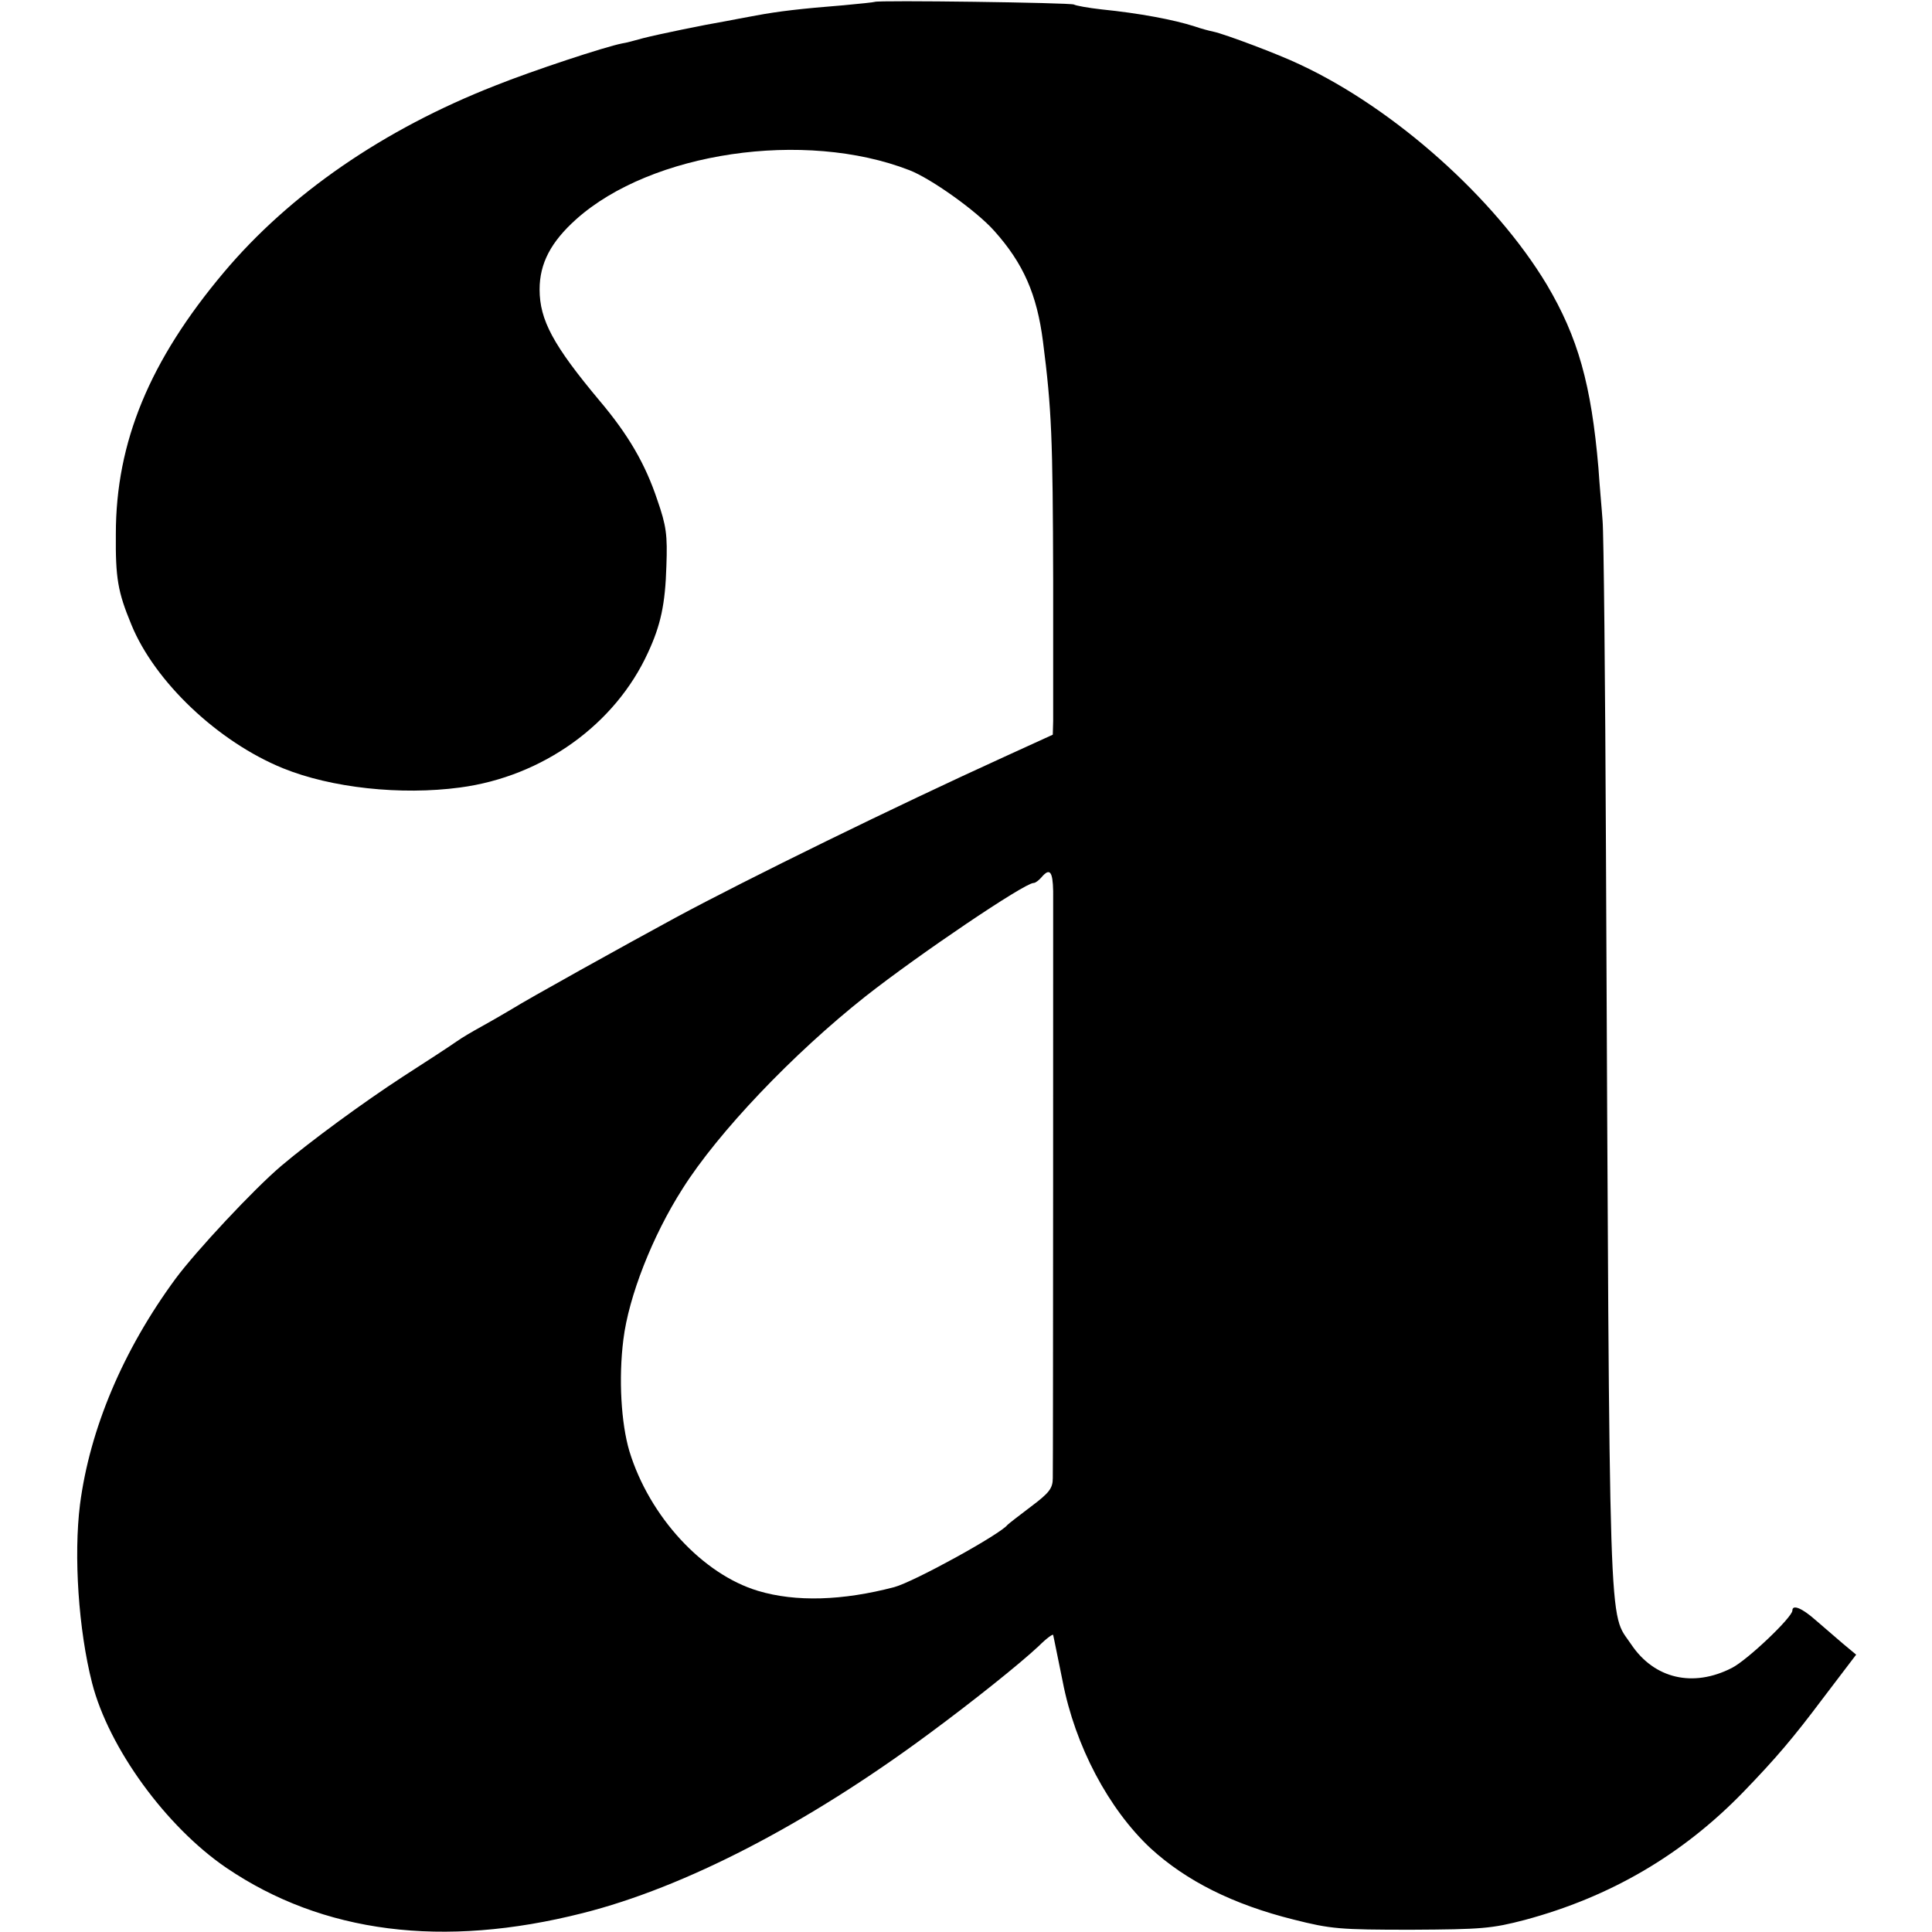
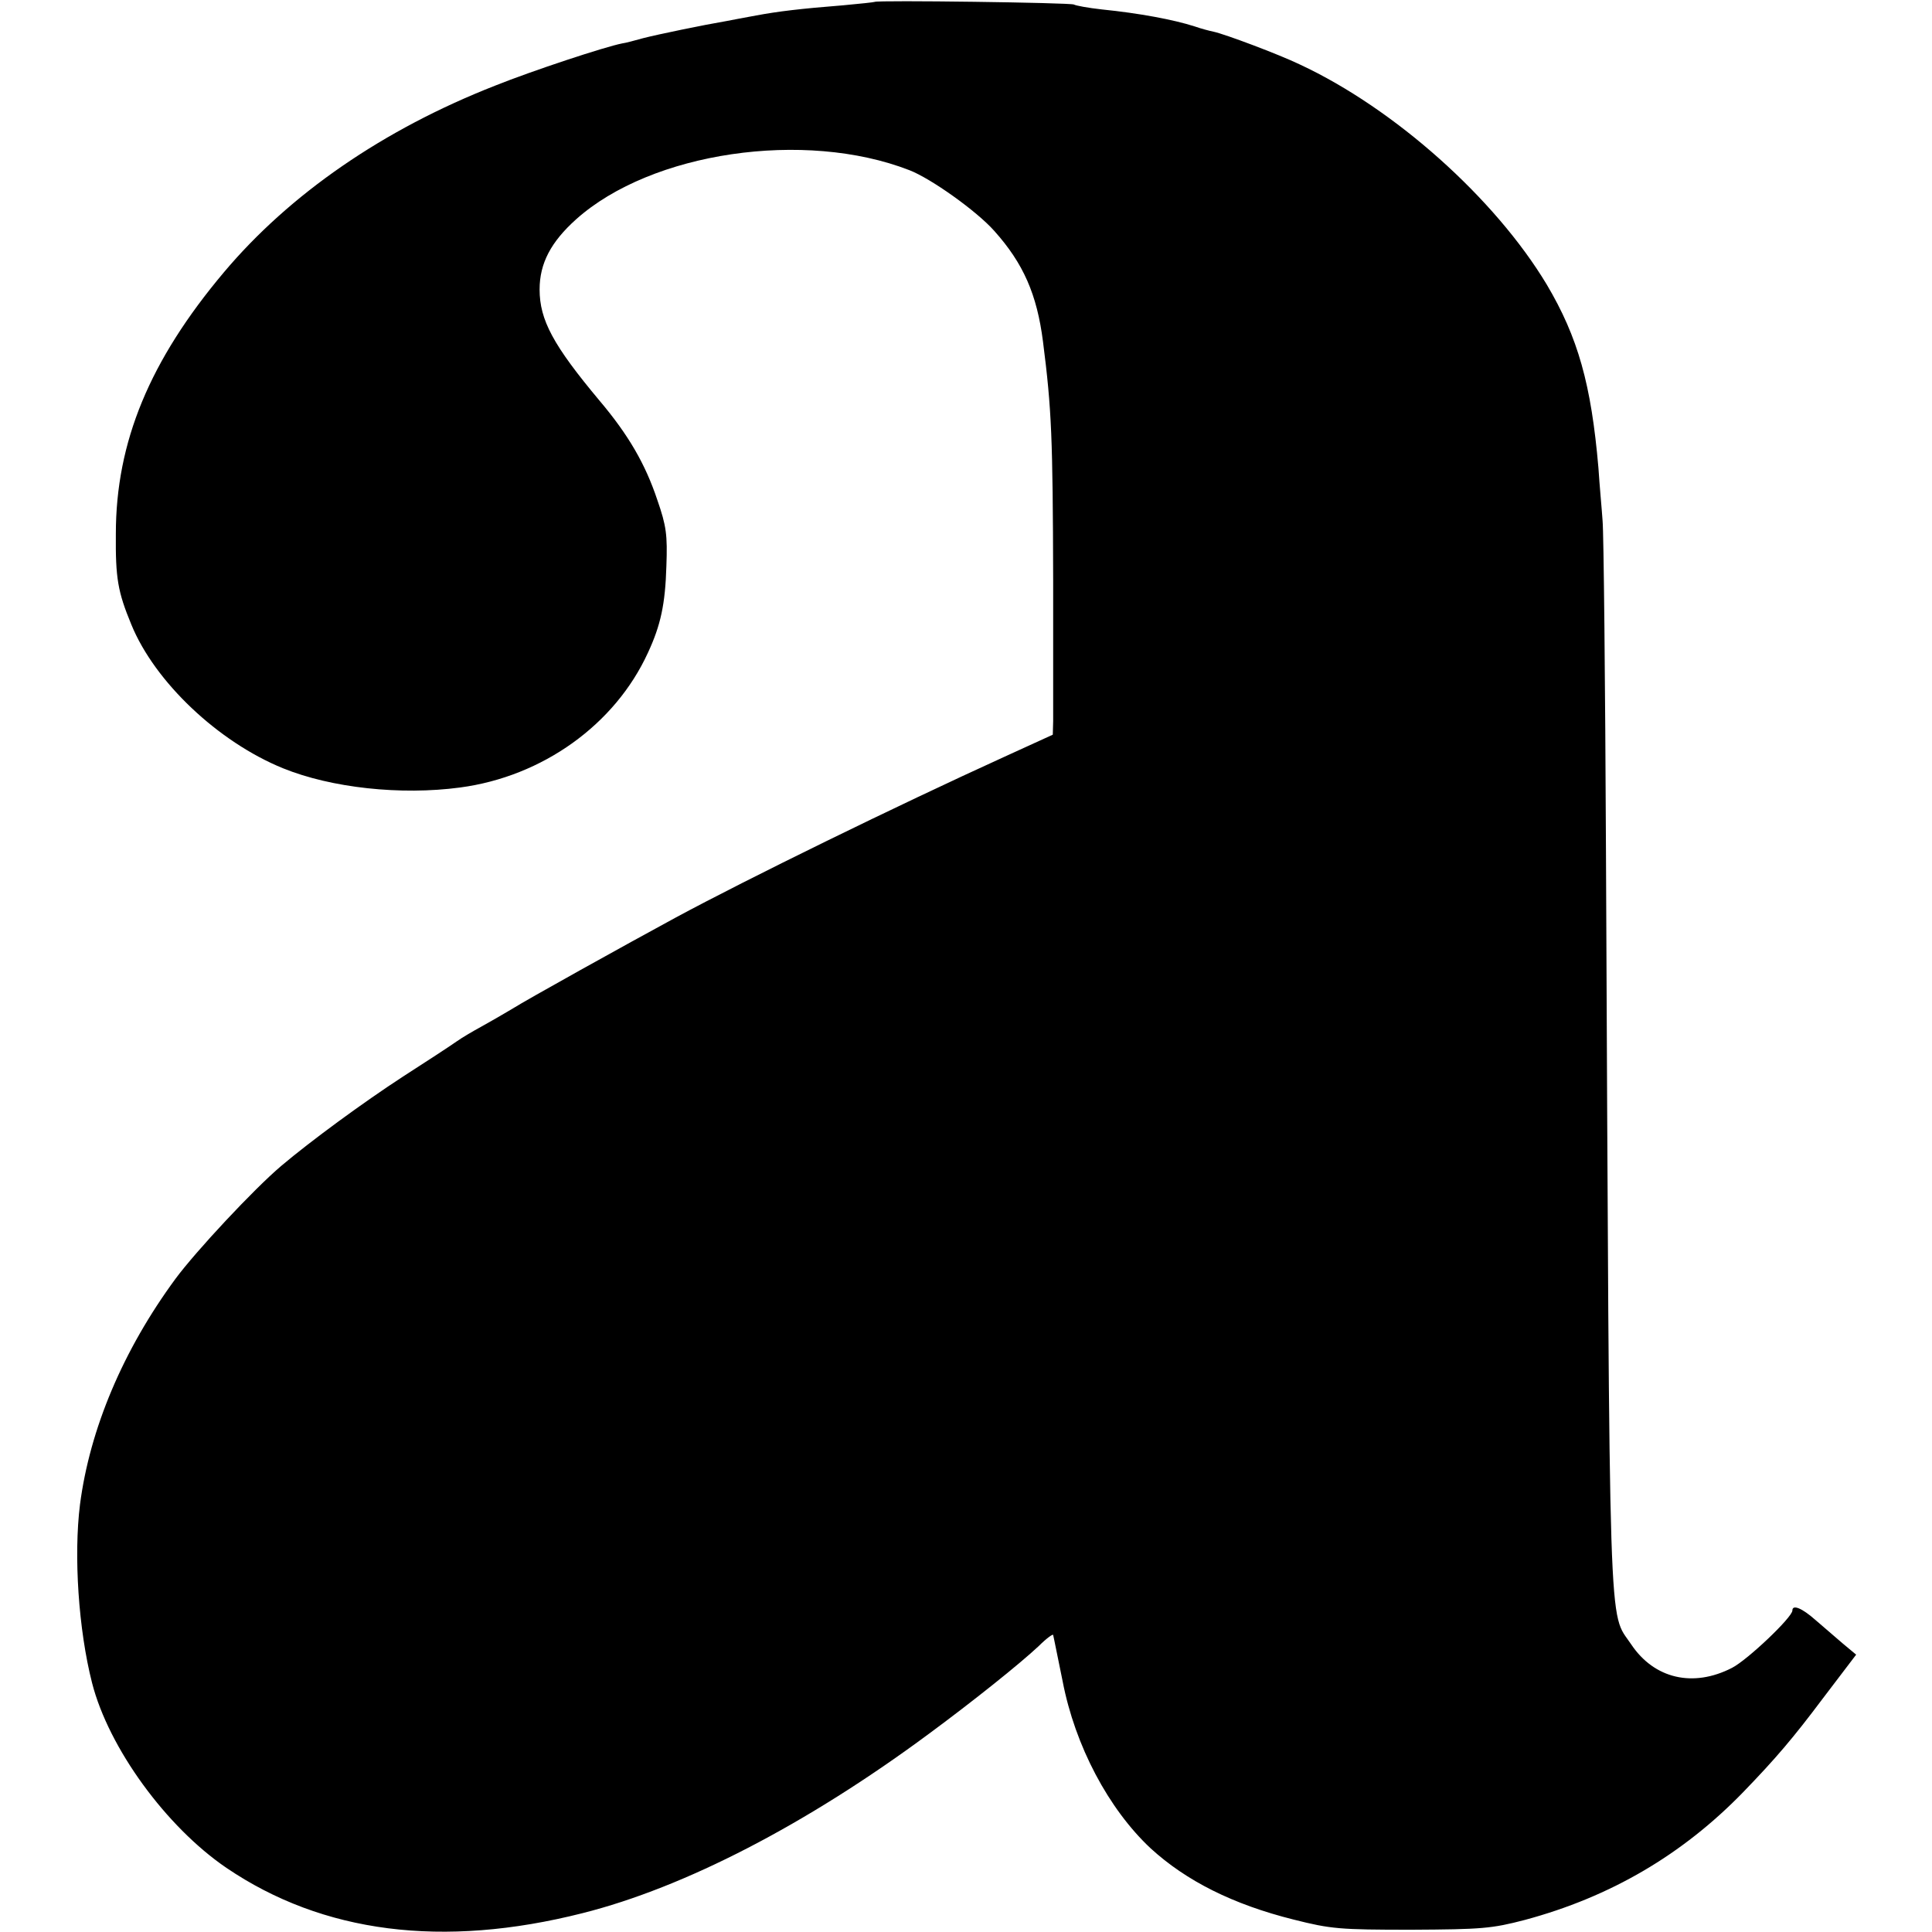
<svg xmlns="http://www.w3.org/2000/svg" version="1.0" width="512pt" height="512pt" viewBox="0 0 512 512" preserveAspectRatio="xMidYMid meet">
  <g transform="translate(0,512) scale(0.1,-0.1)" fill="#000000" stroke="none">
-     <path d="M2318 5115 c-2 -1 -39 -5 -83 -9 -113 -9 -172 -16 -231 -27 -28 -5 -64 -12 -80 -15 -59 -10 -180 -35 -219 -45 -22 -6 -47 -13 -56 -14 -46 -9 -237 -72 -337 -112 -296 -116 -544 -287 -719 -495 -196 -233 -286 -449 -286 -693 -1 -117 5 -153 41 -240 62 -152 230 -311 402 -381 128 -52 312 -72 469 -51 219 29 411 167 498 357 34 73 46 129 49 230 3 82 0 106 -24 175 -32 96 -77 173 -153 263 -123 147 -159 214 -159 295 0 69 30 126 97 186 199 178 605 238 883 130 57 -22 178 -108 225 -161 77 -86 113 -168 129 -293 23 -180 26 -254 27 -635 0 -184 0 -351 0 -371 l-1 -36 -127 -58 c-288 -131 -684 -325 -873 -427 -131 -71 -394 -217 -435 -243 -22 -13 -58 -34 -80 -46 -22 -12 -51 -29 -65 -39 -14 -10 -78 -52 -142 -93 -106 -69 -245 -171 -323 -237 -73 -62 -226 -226 -280 -299 -139 -189 -227 -398 -253 -598 -17 -136 -4 -332 32 -473 44 -172 196 -381 356 -490 255 -173 573 -214 944 -120 270 68 593 235 916 474 118 87 243 187 293 234 20 20 38 33 38 29 1 -4 2 -10 3 -14 2 -9 16 -79 22 -108 33 -172 122 -339 233 -443 95 -87 219 -149 379 -189 99 -25 122 -27 312 -27 187 1 213 3 301 26 227 61 418 173 579 339 86 89 132 143 210 247 l89 117 -36 30 c-20 17 -52 45 -72 62 -35 31 -61 42 -61 25 0 -18 -119 -131 -160 -152 -103 -53 -206 -29 -267 62 -61 92 -57 -41 -67 2098 -2 454 -6 850 -9 880 -2 30 -8 93 -11 140 -19 221 -54 346 -137 486 -137 228 -403 466 -654 583 -56 27 -200 81 -229 87 -10 2 -33 8 -50 14 -56 18 -147 35 -246 45 -36 4 -69 10 -74 13 -9 5 -522 12 -528 7z m473 -2357 c0 -62 0 -1508 -1 -1555 0 -27 -9 -39 -57 -75 -32 -24 -60 -46 -63 -49 -19 -25 -248 -151 -300 -165 -137 -36 -261 -40 -361 -10 -147 44 -288 197 -341 370 -22 74 -29 193 -16 296 14 114 77 275 157 400 94 149 292 357 484 509 141 111 422 301 446 301 5 0 14 7 21 15 22 26 30 16 31 -37z" />
+     <path d="M2318 5115 c-2 -1 -39 -5 -83 -9 -113 -9 -172 -16 -231 -27 -28 -5 -64 -12 -80 -15 -59 -10 -180 -35 -219 -45 -22 -6 -47 -13 -56 -14 -46 -9 -237 -72 -337 -112 -296 -116 -544 -287 -719 -495 -196 -233 -286 -449 -286 -693 -1 -117 5 -153 41 -240 62 -152 230 -311 402 -381 128 -52 312 -72 469 -51 219 29 411 167 498 357 34 73 46 129 49 230 3 82 0 106 -24 175 -32 96 -77 173 -153 263 -123 147 -159 214 -159 295 0 69 30 126 97 186 199 178 605 238 883 130 57 -22 178 -108 225 -161 77 -86 113 -168 129 -293 23 -180 26 -254 27 -635 0 -184 0 -351 0 -371 l-1 -36 -127 -58 c-288 -131 -684 -325 -873 -427 -131 -71 -394 -217 -435 -243 -22 -13 -58 -34 -80 -46 -22 -12 -51 -29 -65 -39 -14 -10 -78 -52 -142 -93 -106 -69 -245 -171 -323 -237 -73 -62 -226 -226 -280 -299 -139 -189 -227 -398 -253 -598 -17 -136 -4 -332 32 -473 44 -172 196 -381 356 -490 255 -173 573 -214 944 -120 270 68 593 235 916 474 118 87 243 187 293 234 20 20 38 33 38 29 1 -4 2 -10 3 -14 2 -9 16 -79 22 -108 33 -172 122 -339 233 -443 95 -87 219 -149 379 -189 99 -25 122 -27 312 -27 187 1 213 3 301 26 227 61 418 173 579 339 86 89 132 143 210 247 l89 117 -36 30 c-20 17 -52 45 -72 62 -35 31 -61 42 -61 25 0 -18 -119 -131 -160 -152 -103 -53 -206 -29 -267 62 -61 92 -57 -41 -67 2098 -2 454 -6 850 -9 880 -2 30 -8 93 -11 140 -19 221 -54 346 -137 486 -137 228 -403 466 -654 583 -56 27 -200 81 -229 87 -10 2 -33 8 -50 14 -56 18 -147 35 -246 45 -36 4 -69 10 -74 13 -9 5 -522 12 -528 7z m473 -2357 z" />
  </g>
</svg>